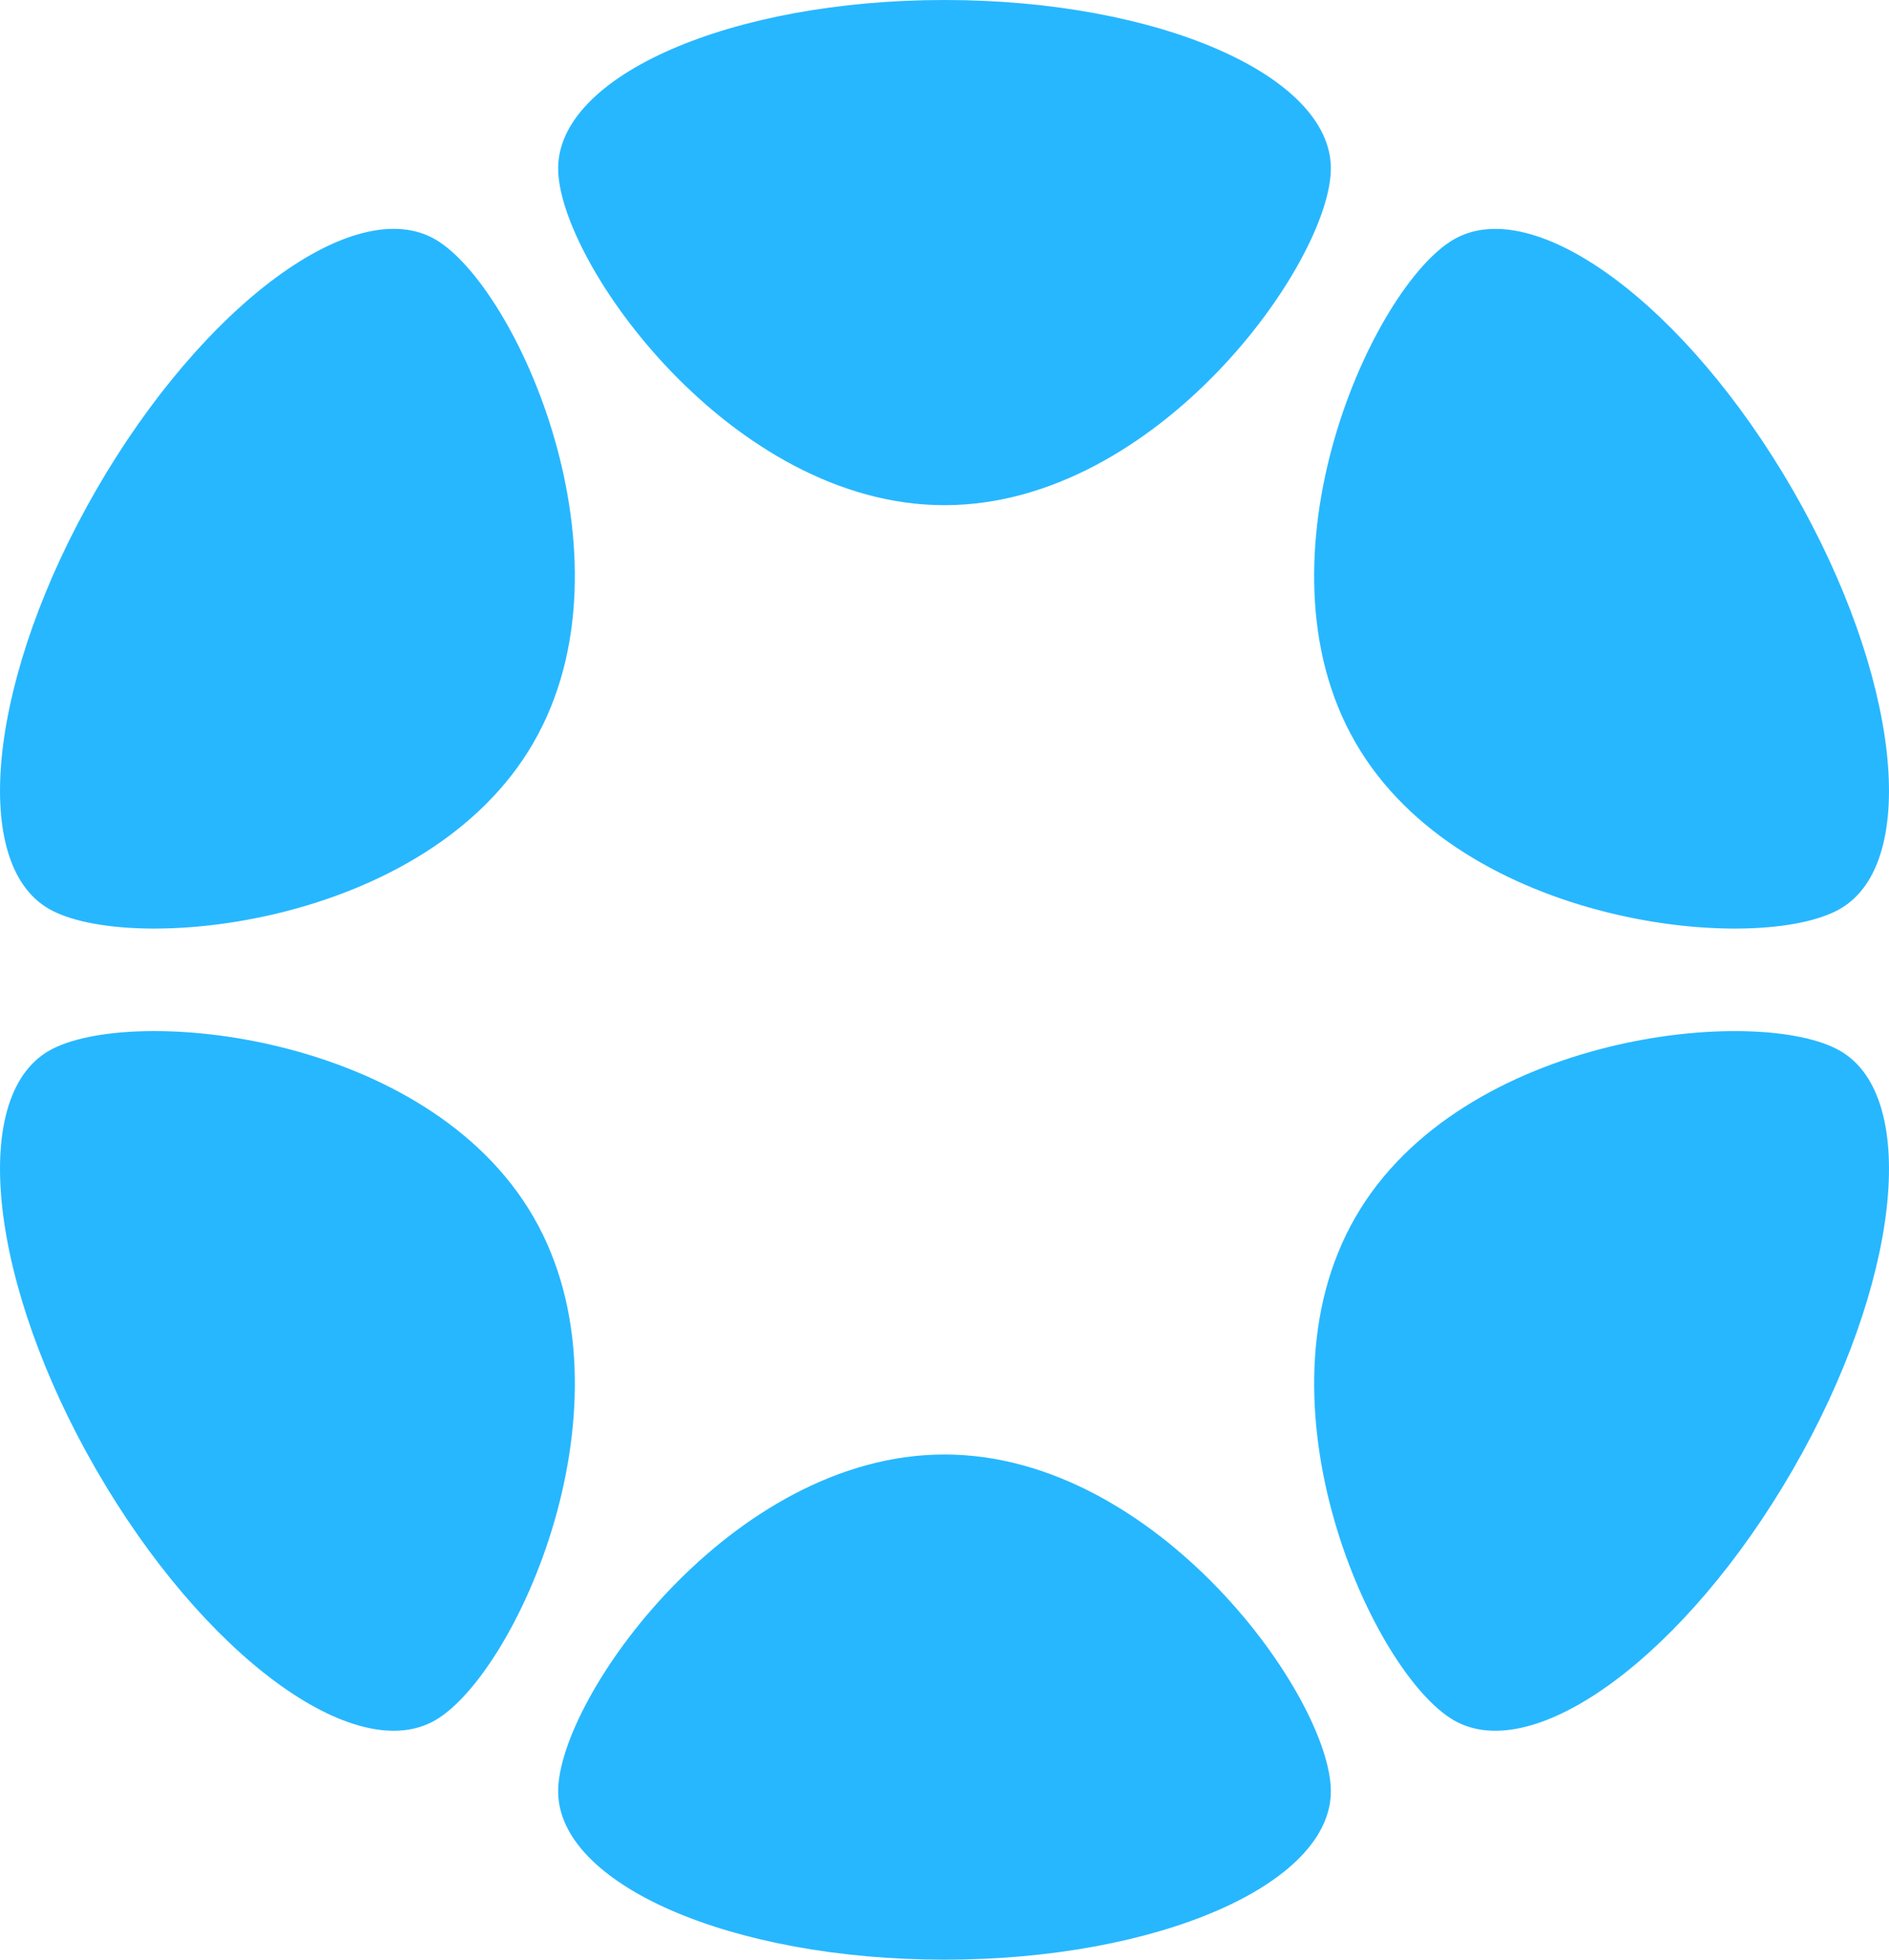
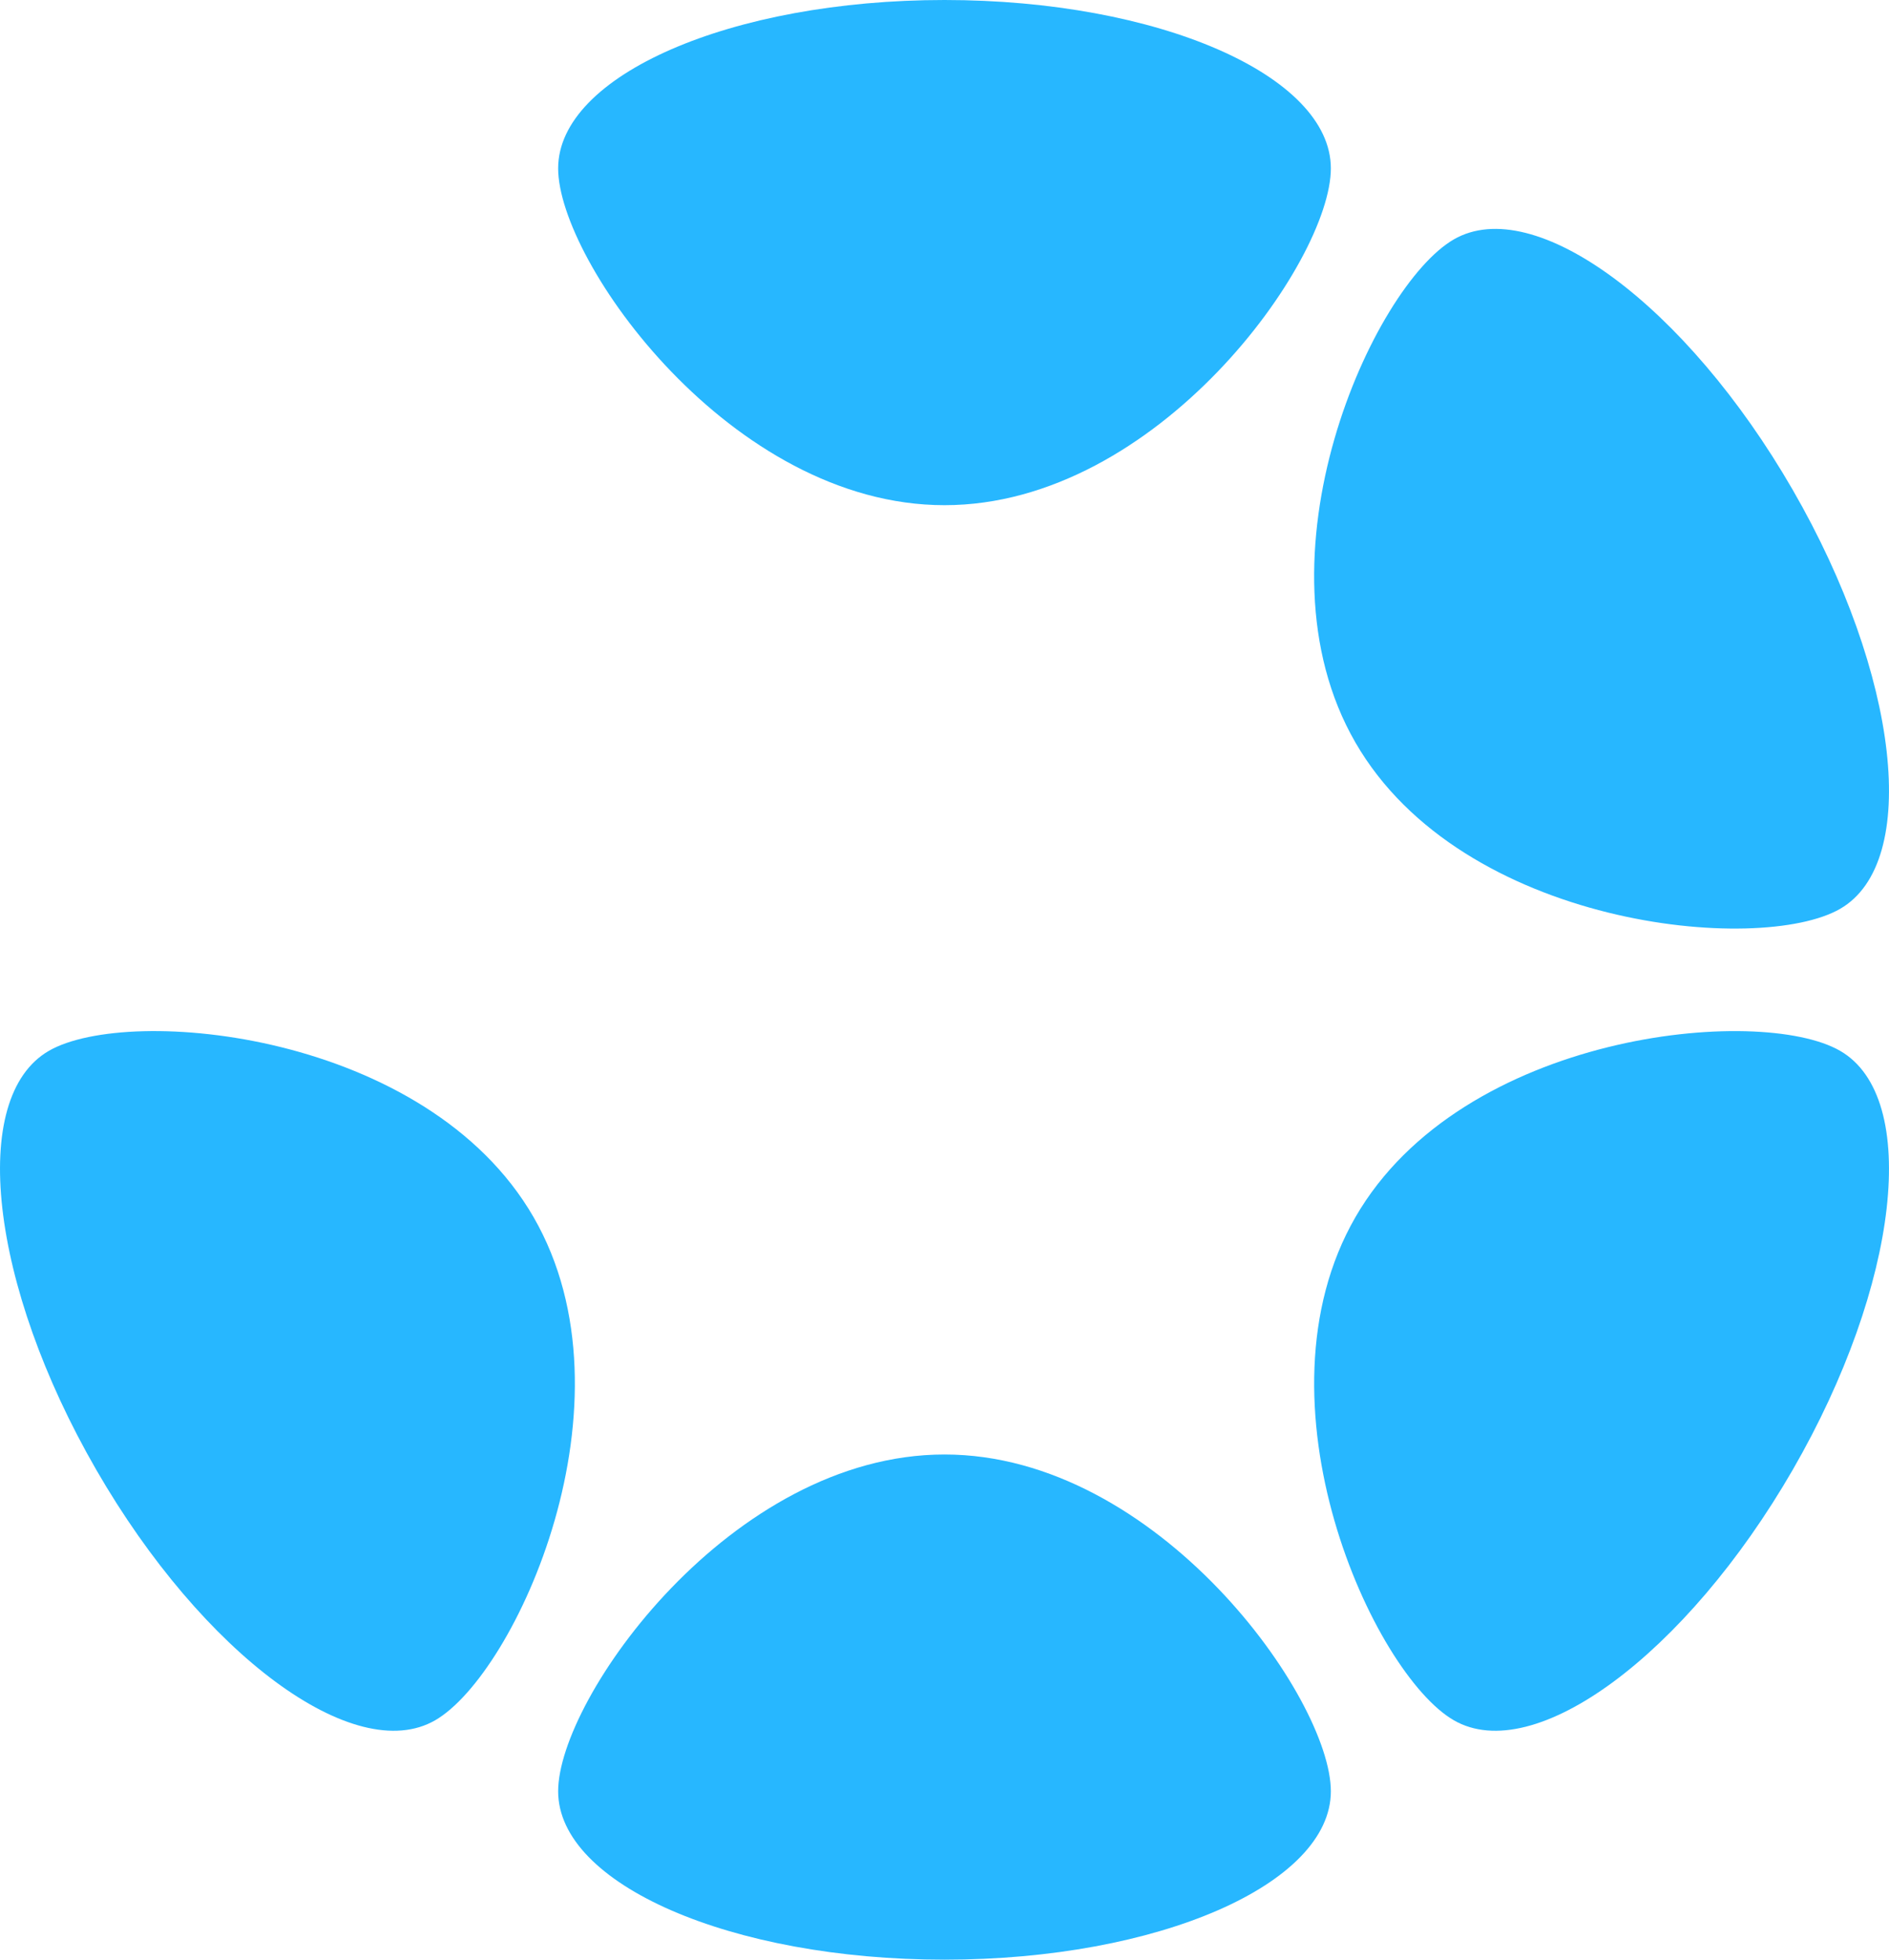
<svg xmlns="http://www.w3.org/2000/svg" id="Layer_2" data-name="Layer 2" viewBox="0 0 373.5 387.33">
  <defs>
    <style>
      .cls-1 {
        fill: #27b7ff;
        stroke-width: 0px;
      }
    </style>
  </defs>
  <g id="Layer_1-2" data-name="Layer 1">
    <g>
      <path class="cls-1" d="M110.36,33.28c0,18.38,34.2,66.57,76.39,66.57s76.39-48.18,76.39-66.57S228.94,0,186.75,0s-76.39,14.9-76.39,33.28Z" />
      <path class="cls-1" d="M268,146.76c21.09,36.54,79.92,42.06,95.84,32.87,15.92-9.19,11.72-46.26-9.37-82.8-21.09-36.54-51.1-58.7-67.02-49.51-15.92,9.19-40.55,62.9-19.45,99.44Z" />
      <path class="cls-1" d="M268,240.57c-21.09,36.54,3.53,90.25,19.45,99.44,15.92,9.19,45.92-12.98,67.02-49.51,21.09-36.54,25.29-73.61,9.37-82.8-15.92-9.19-74.75-3.66-95.84,32.87Z" />
      <path class="cls-1" d="M186.75,287.48c-42.19,0-76.39,48.18-76.39,66.57s34.2,33.28,76.39,33.28,76.39-14.9,76.39-33.28-34.2-66.57-76.39-66.57Z" />
      <path class="cls-1" d="M19.03,290.5c21.09,36.54,51.1,58.7,67.02,49.51,15.92-9.19,40.55-62.9,19.45-99.44-21.09-36.54-79.92-42.06-95.84-32.87-15.92,9.19-11.72,46.26,9.37,82.8Z" />
-       <path class="cls-1" d="M105.5,146.75c21.09-36.54-3.53-90.25-19.45-99.44-15.92-9.19-45.92,12.98-67.02,49.51C-2.06,133.37-6.26,170.44,9.66,179.63c15.92,9.19,74.75,3.66,95.84-32.87Z" />
    </g>
  </g>
</svg>